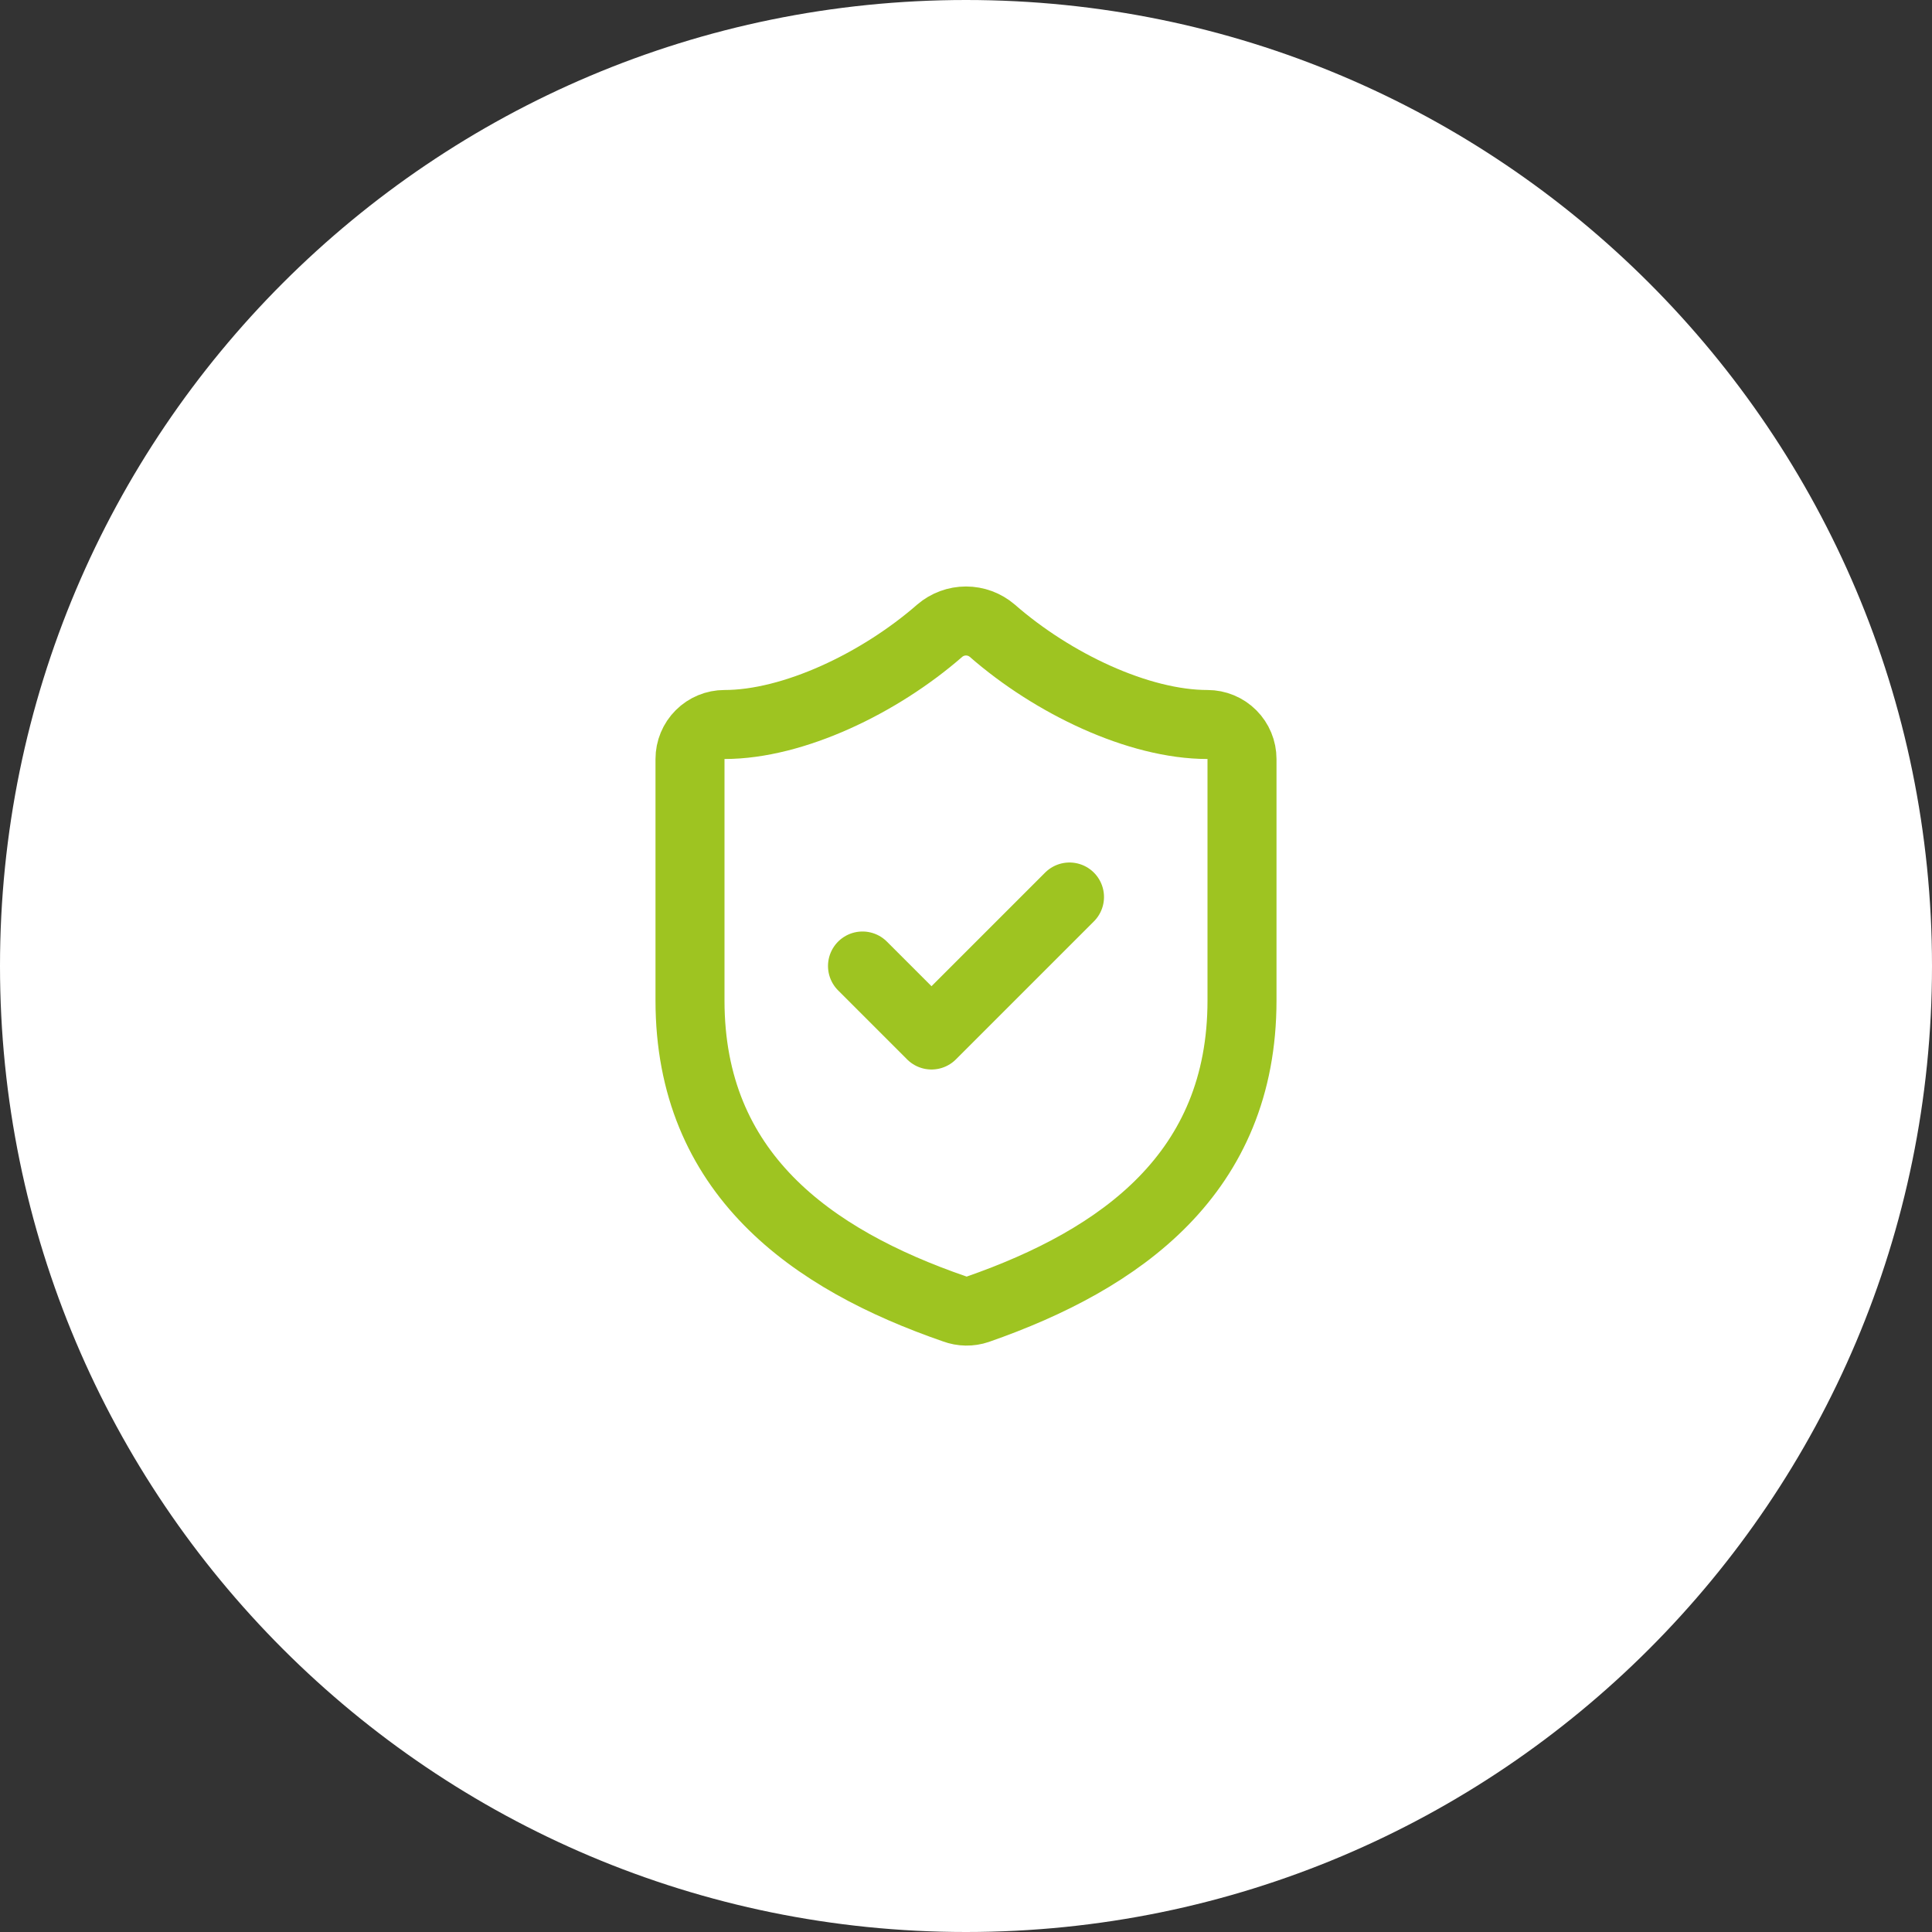
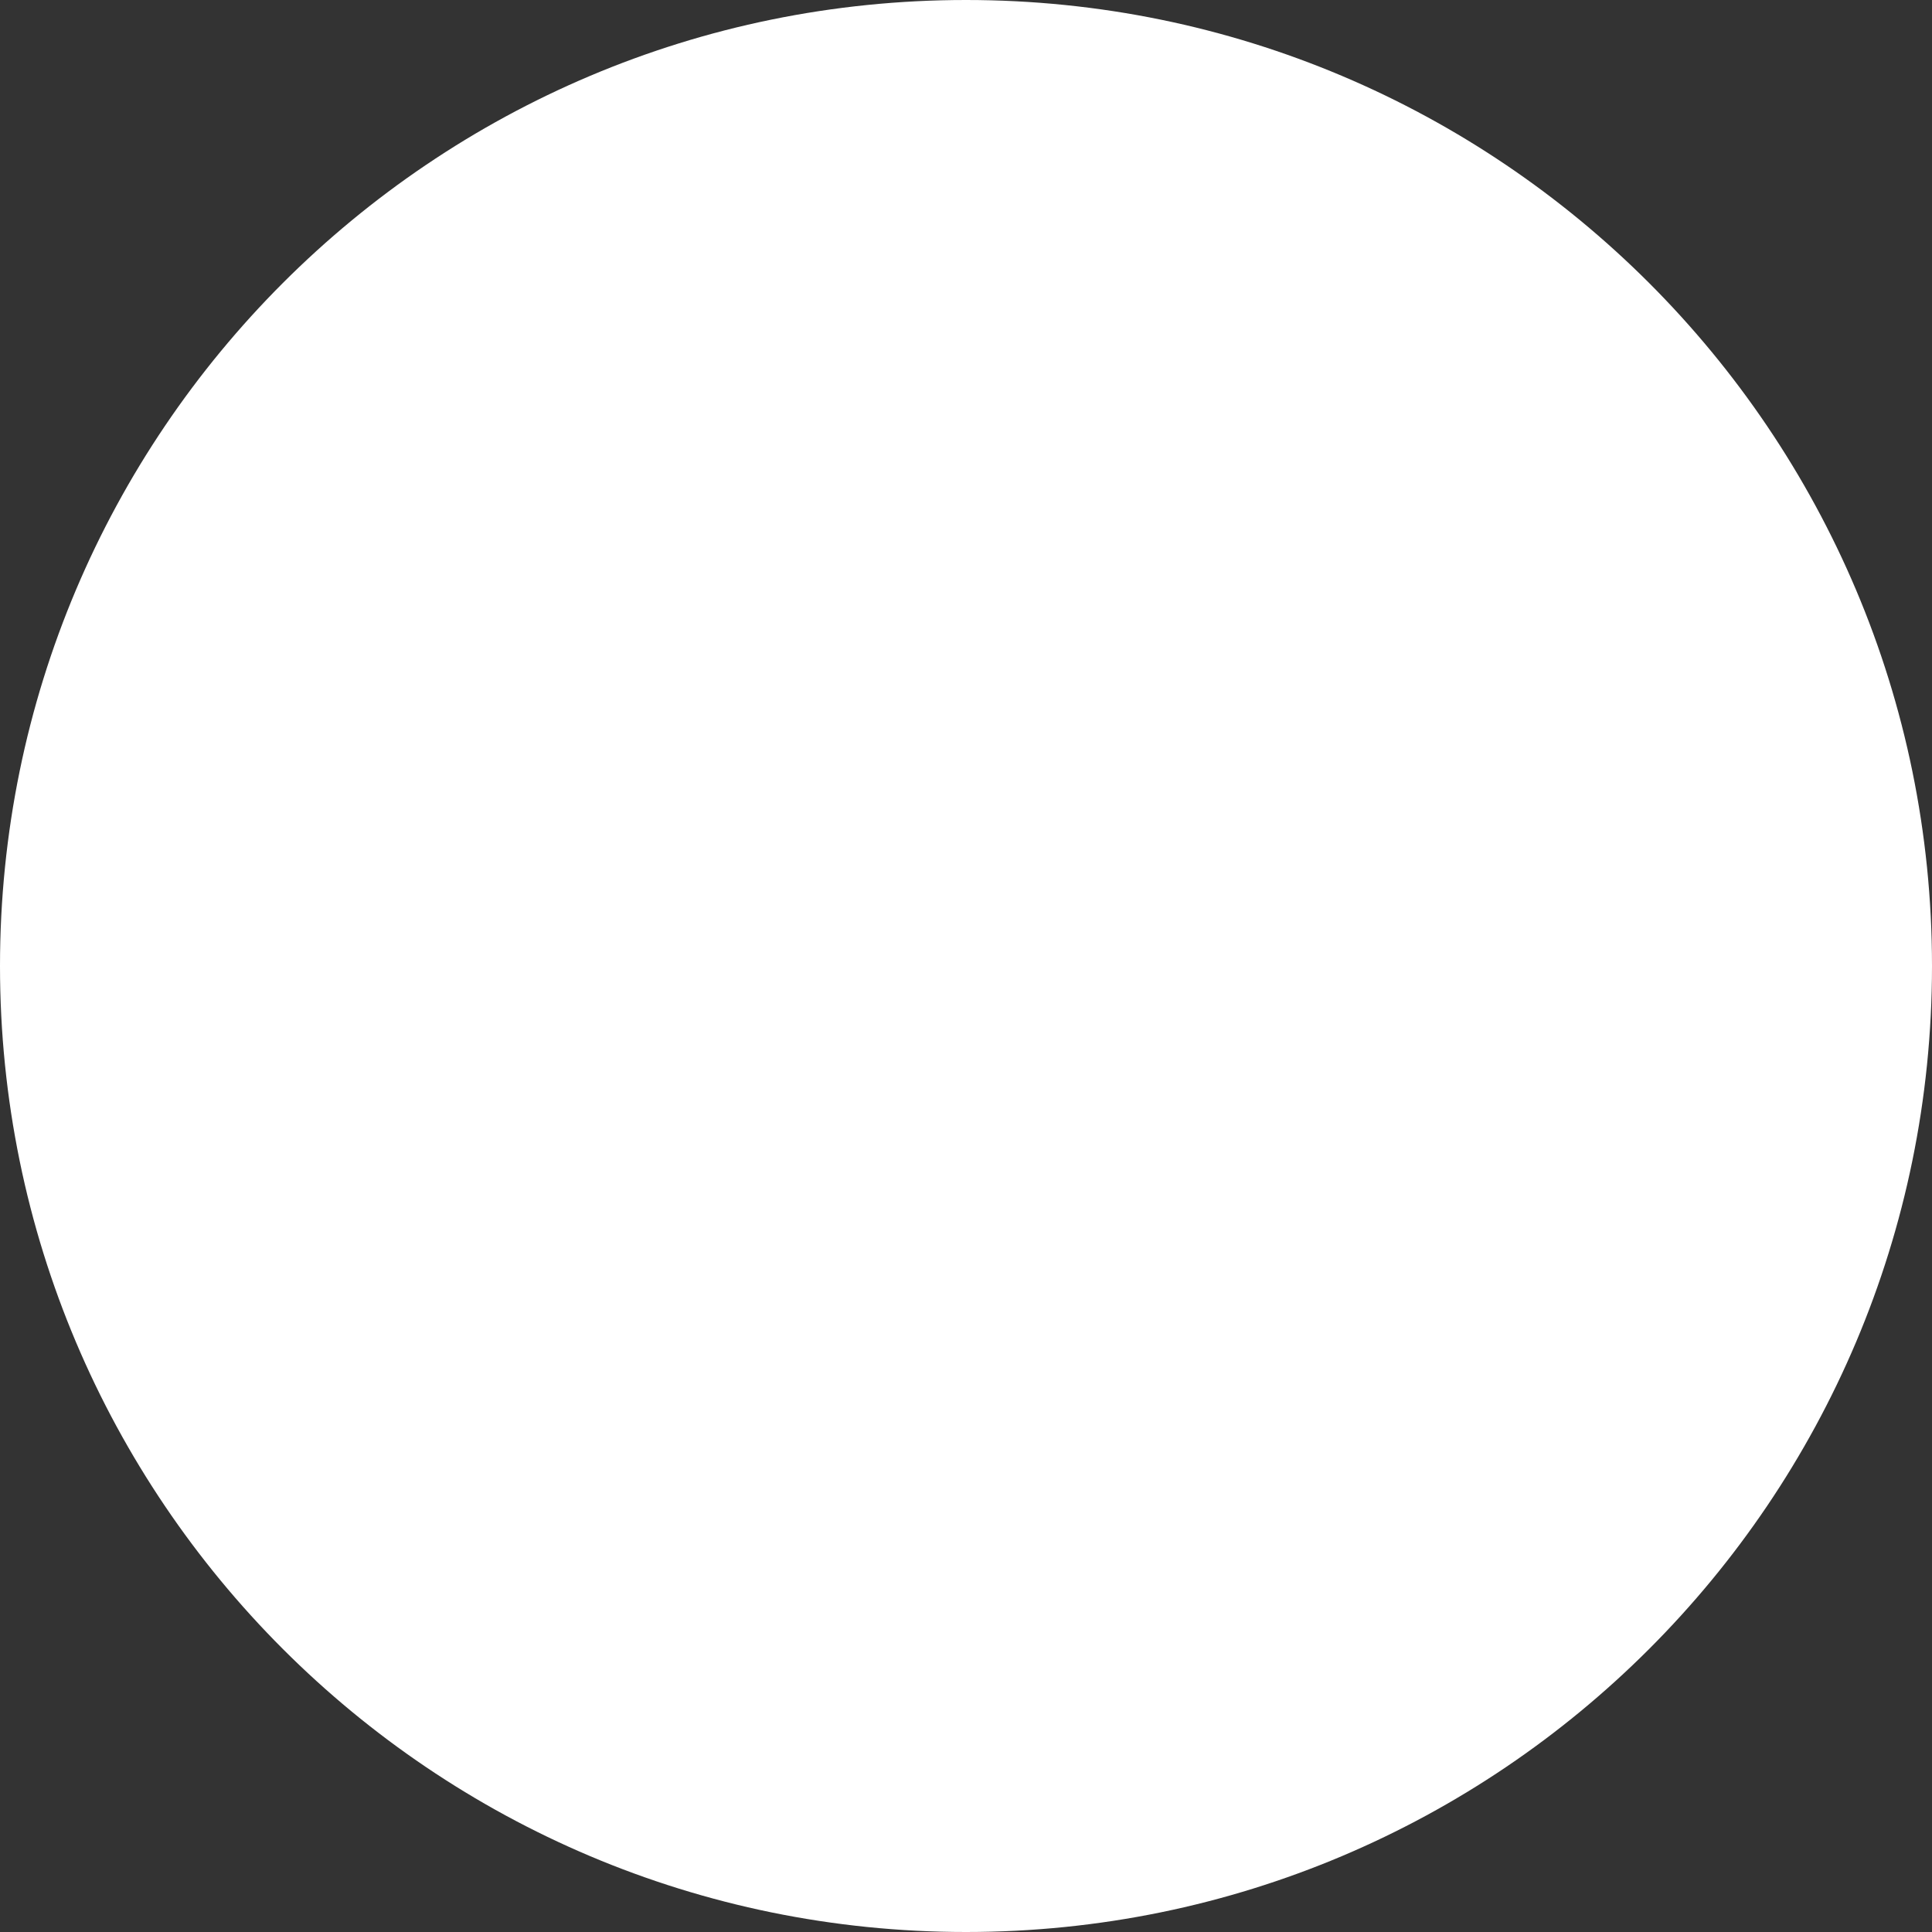
<svg xmlns="http://www.w3.org/2000/svg" width="112" height="112" viewBox="0 0 112 112" fill="none">
  <rect x="0" y="0" width="112" height="112" fill="#333333" stroke="none" />
  <path d="M0 56C0 25.072 25.072 0 56 0C86.928 0 112 25.072 112 56C112 86.928 86.928 112 56 112C25.072 112 0 86.928 0 56Z" fill="white" />
-   <path d="M72 58C72 68 65 73 56.68 75.9C56.244 76.048 55.771 76.04 55.34 75.88C47 73 40 68 40 58V44C40 43.469 40.211 42.961 40.586 42.586C40.961 42.211 41.47 42 42 42C46 42 51 39.6 54.48 36.56C54.904 36.198 55.443 35.999 56 35.999C56.557 35.999 57.096 36.198 57.52 36.56C61.02 39.62 66 42 70 42C70.53 42 71.039 42.211 71.414 42.586C71.789 42.961 72 43.469 72 44V58Z" stroke="#9EC421" stroke-width="4" stroke-linecap="round" stroke-linejoin="round" />
-   <path d="M50 56L54 60L62 52" stroke="#9EC421" stroke-width="4" stroke-linecap="round" stroke-linejoin="round" />
</svg>